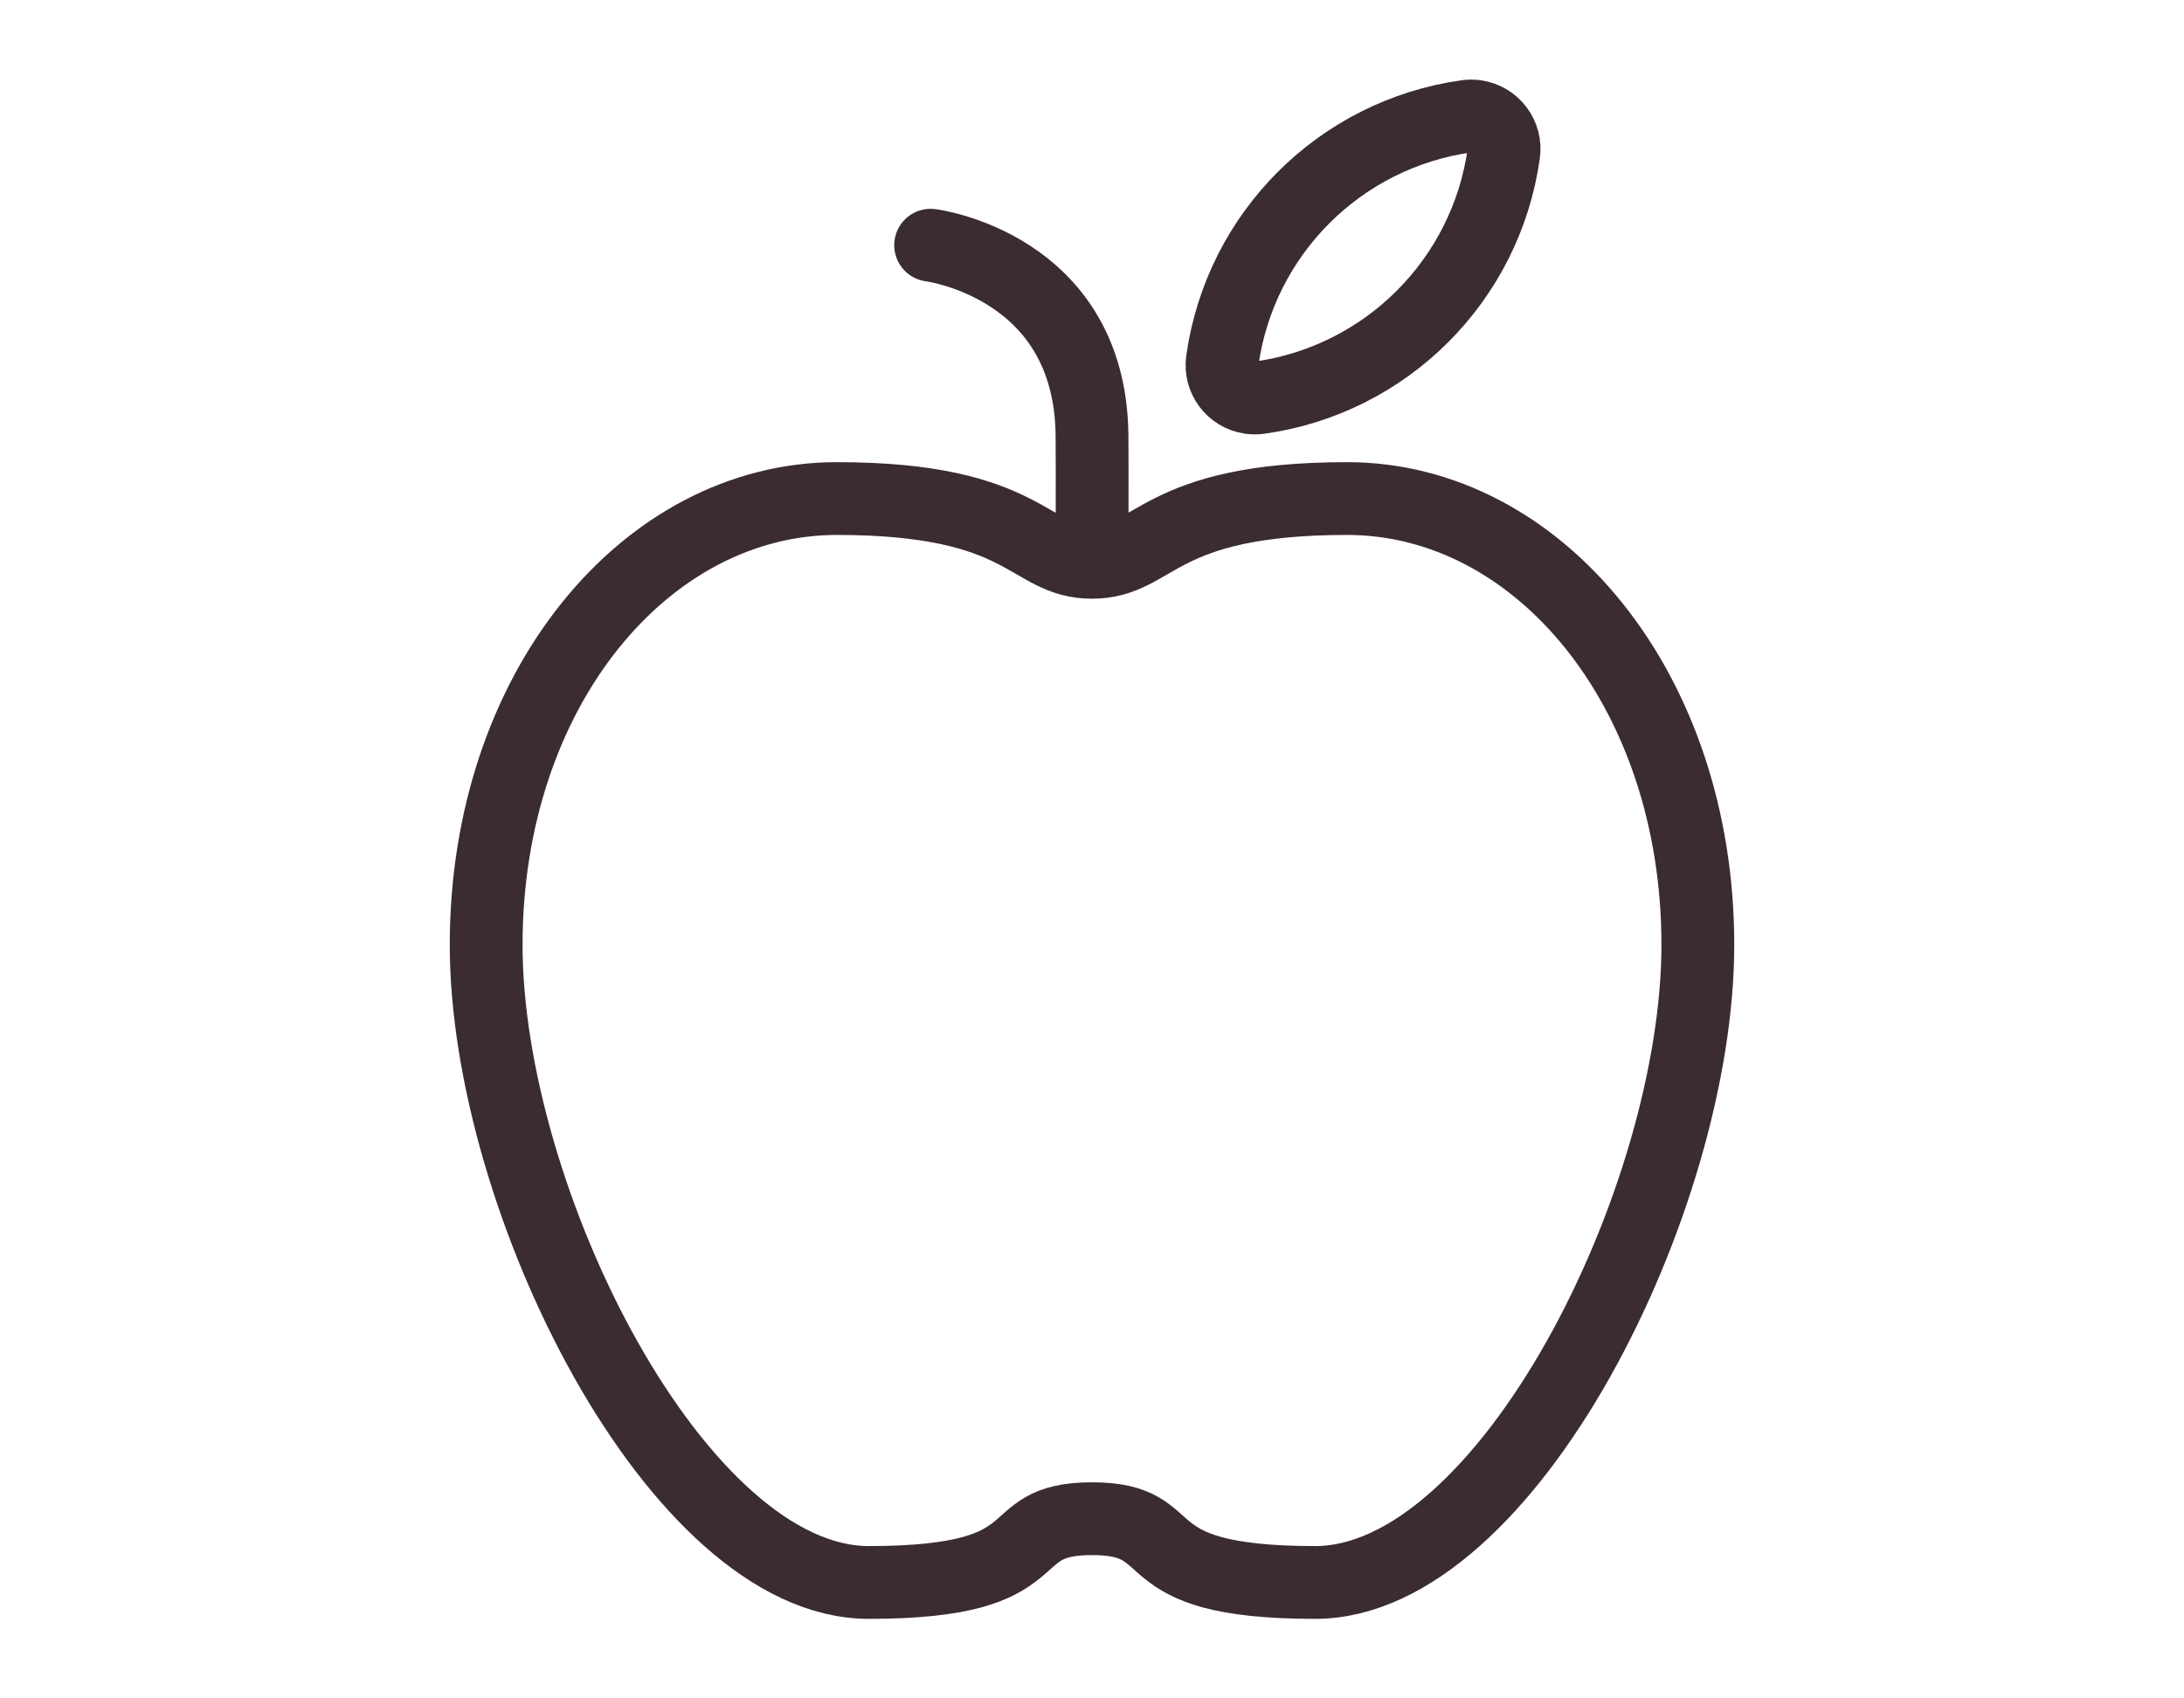
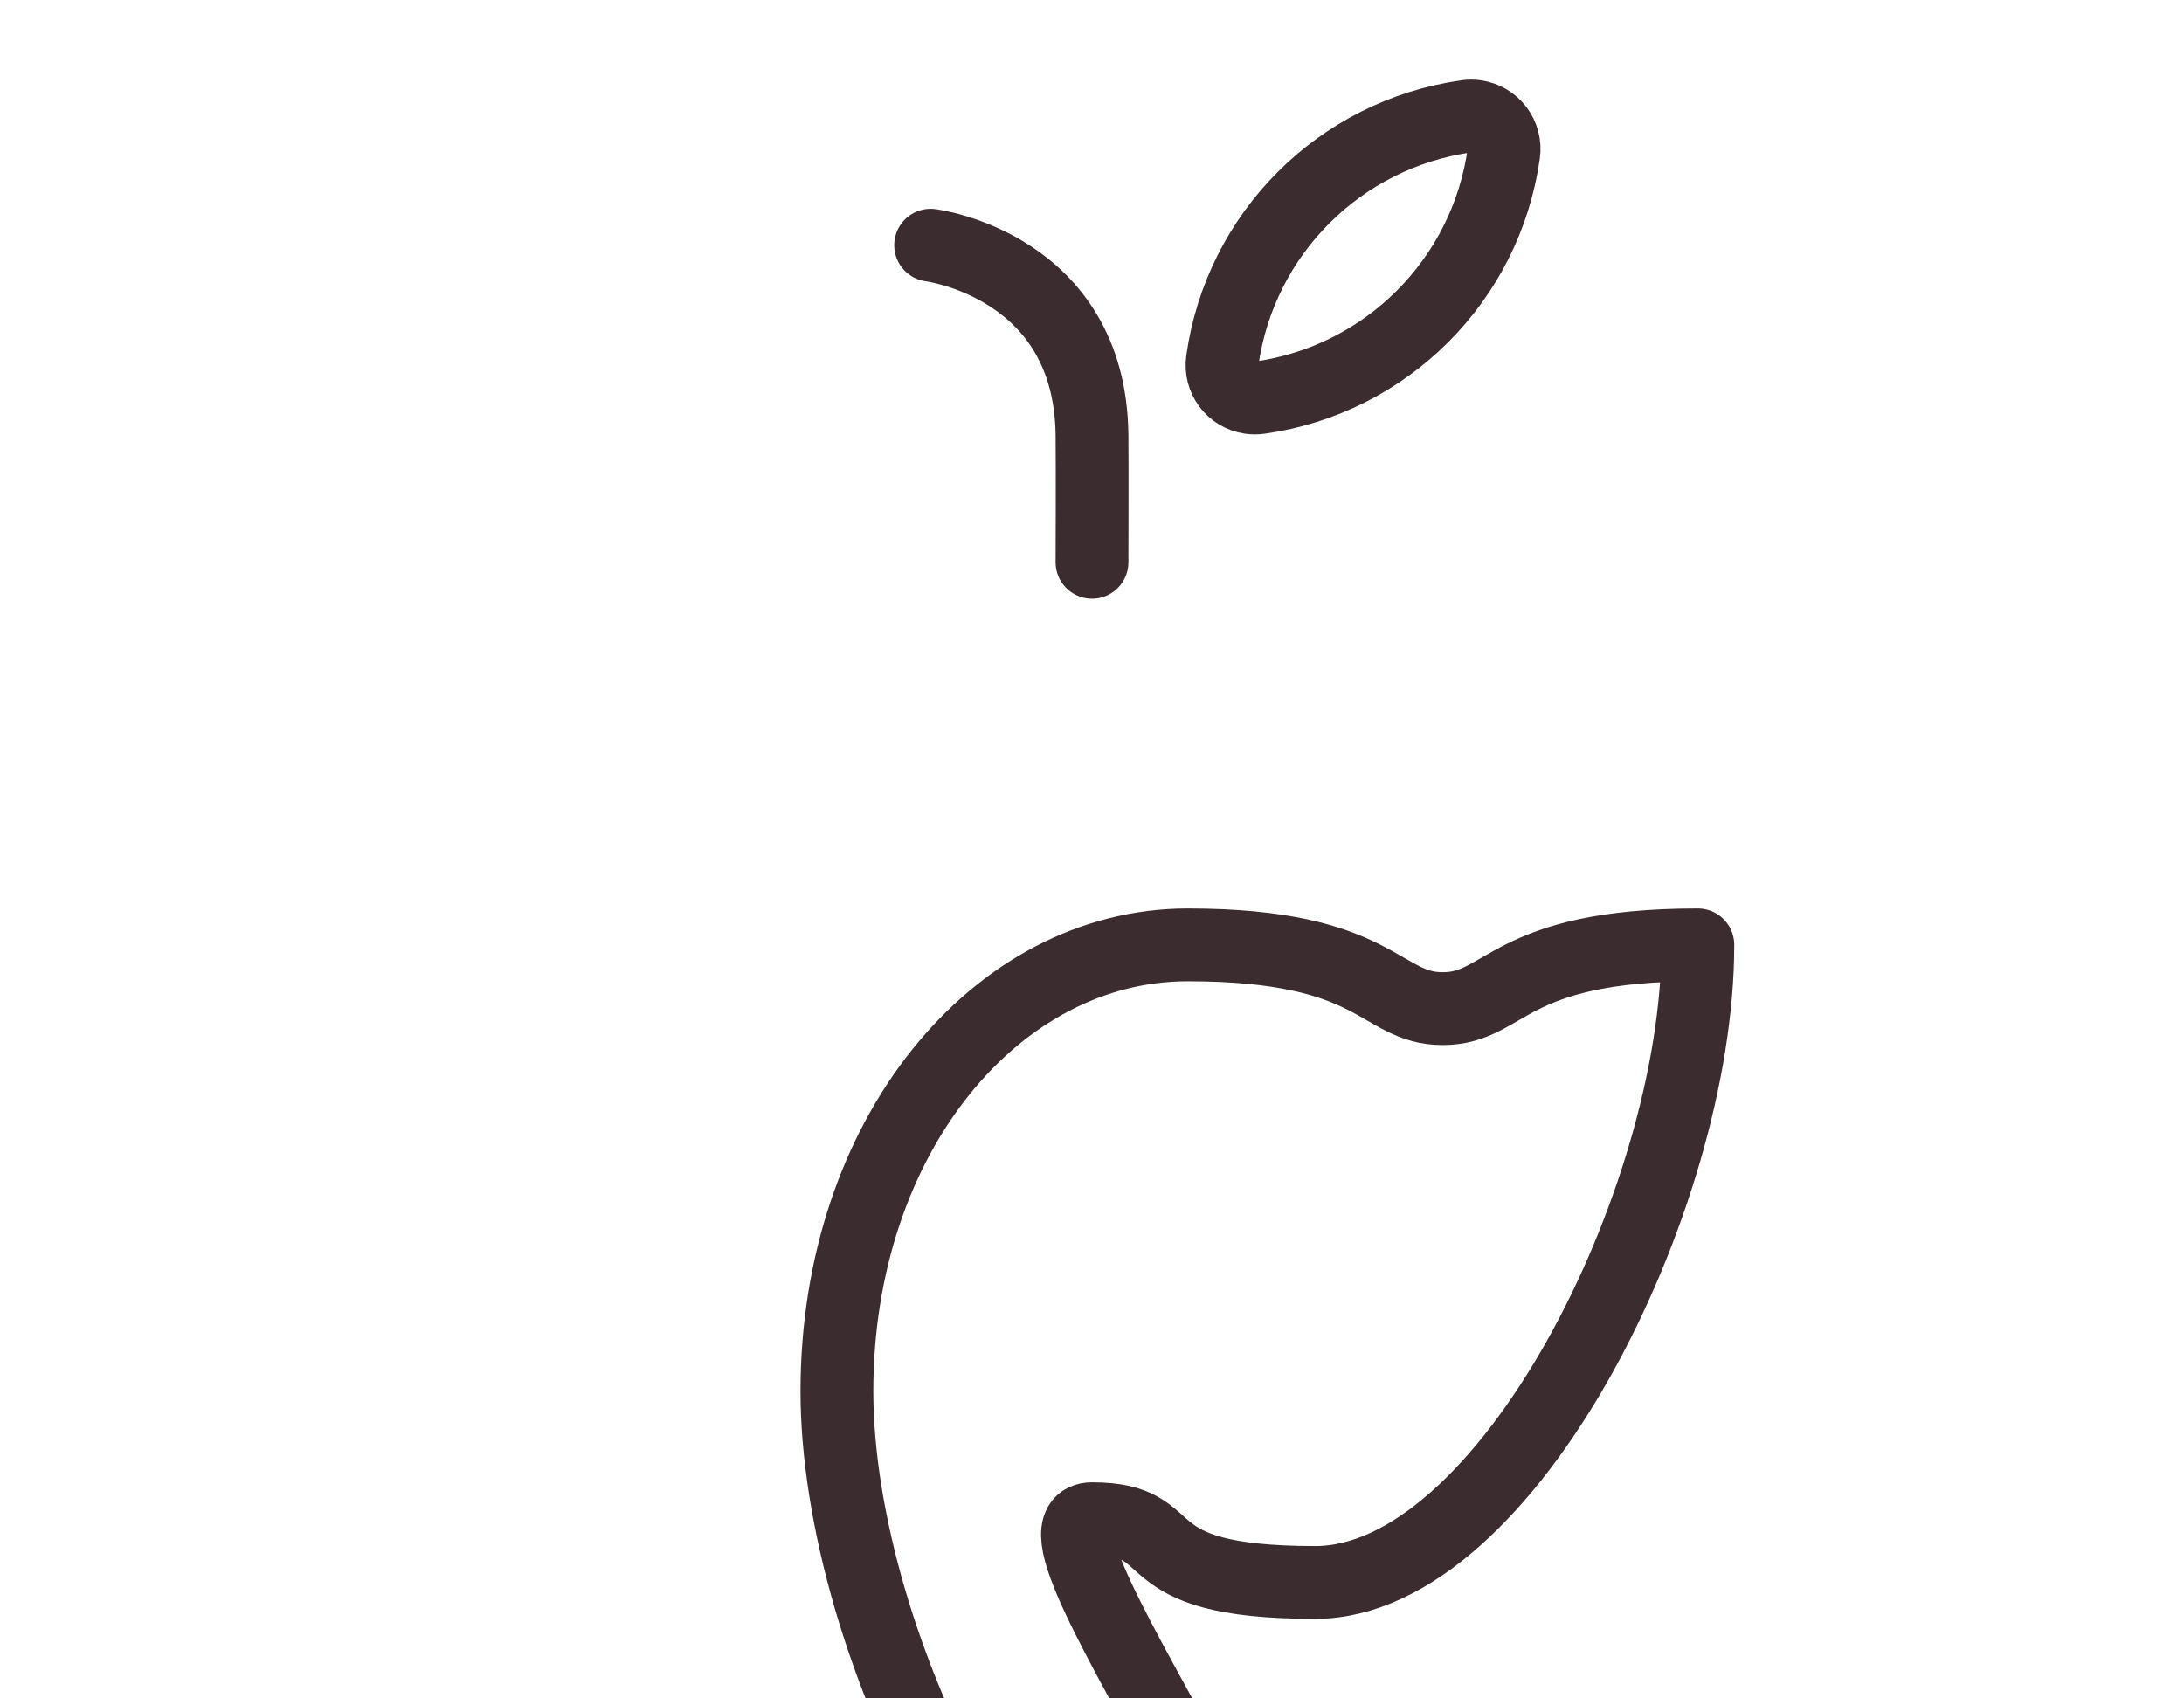
<svg xmlns="http://www.w3.org/2000/svg" version="1.1" id="Vrstva_1" x="0px" y="0px" width="45px" height="35px" viewBox="0 0 45 35" style="enable-background:new 0 0 45 35;" xml:space="preserve">
  <style type="text/css">
	.st0{fill:none;stroke:#3B2C2F;stroke-width:1.5;stroke-linecap:round;stroke-linejoin:round;}
</style>
  <g>
-     <path class="st0" d="M22.5,11.588c0,0,0.007-1.971,0-2.628c-0.041-3.495-3.325-3.907-3.325-3.907    M25.953,8.195c2.611-0.367,4.663-2.419,5.031-5.03c0.054-0.371-0.205-0.715-0.576-0.768   c-0.064-0.009-0.128-0.009-0.192,0c-2.611,0.368-4.662,2.421-5.03,5.031   c-0.054,0.37,0.202,0.714,0.572,0.767C25.823,8.204,25.888,8.204,25.953,8.195z    M22.5,31.297c1.971,0,0.657,1.314,4.599,1.314s7.884-7.884,7.884-13.139   s-3.285-9.198-7.227-9.198c-3.942,0-3.942,1.314-5.256,1.314s-1.314-1.314-5.256-1.314   s-7.227,3.942-7.227,9.198s3.942,13.139,7.884,13.139S20.529,31.297,22.5,31.297z" />
+     <path class="st0" d="M22.5,11.588c0,0,0.007-1.971,0-2.628c-0.041-3.495-3.325-3.907-3.325-3.907    M25.953,8.195c2.611-0.367,4.663-2.419,5.031-5.03c0.054-0.371-0.205-0.715-0.576-0.768   c-0.064-0.009-0.128-0.009-0.192,0c-2.611,0.368-4.662,2.421-5.03,5.031   c-0.054,0.37,0.202,0.714,0.572,0.767C25.823,8.204,25.888,8.204,25.953,8.195z    M22.5,31.297c1.971,0,0.657,1.314,4.599,1.314s7.884-7.884,7.884-13.139   c-3.942,0-3.942,1.314-5.256,1.314s-1.314-1.314-5.256-1.314   s-7.227,3.942-7.227,9.198s3.942,13.139,7.884,13.139S20.529,31.297,22.5,31.297z" />
  </g>
</svg>